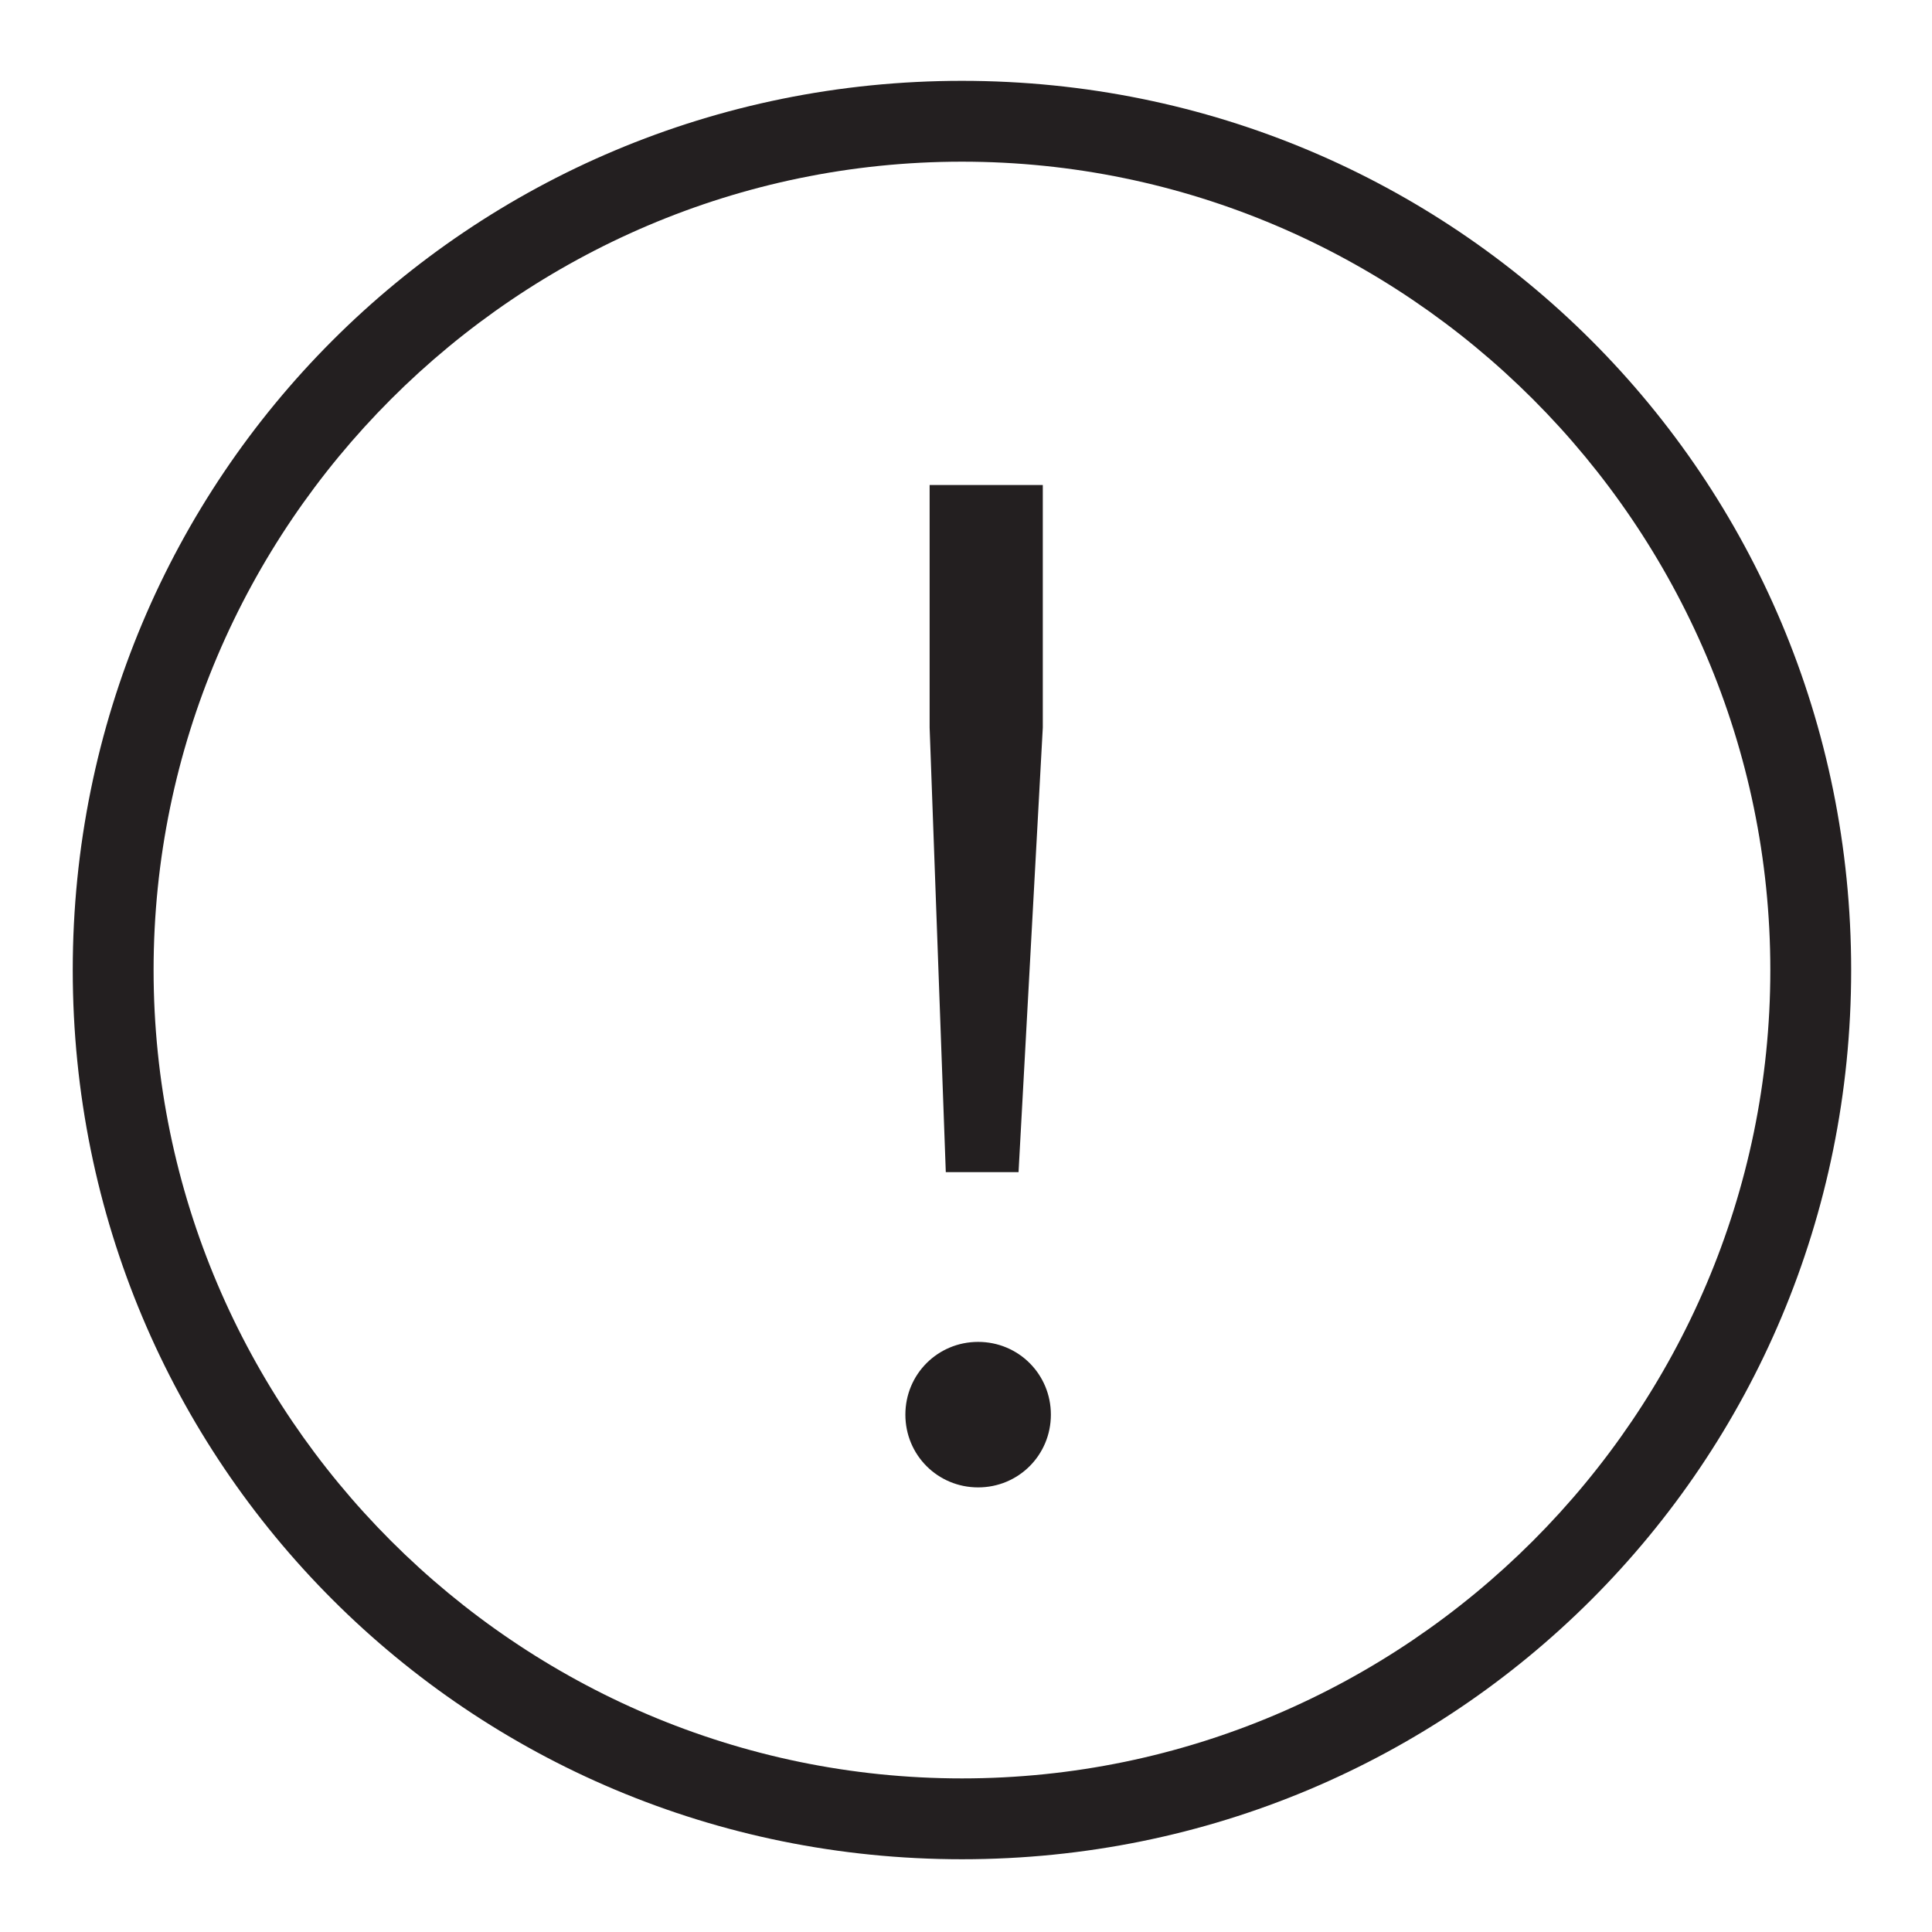
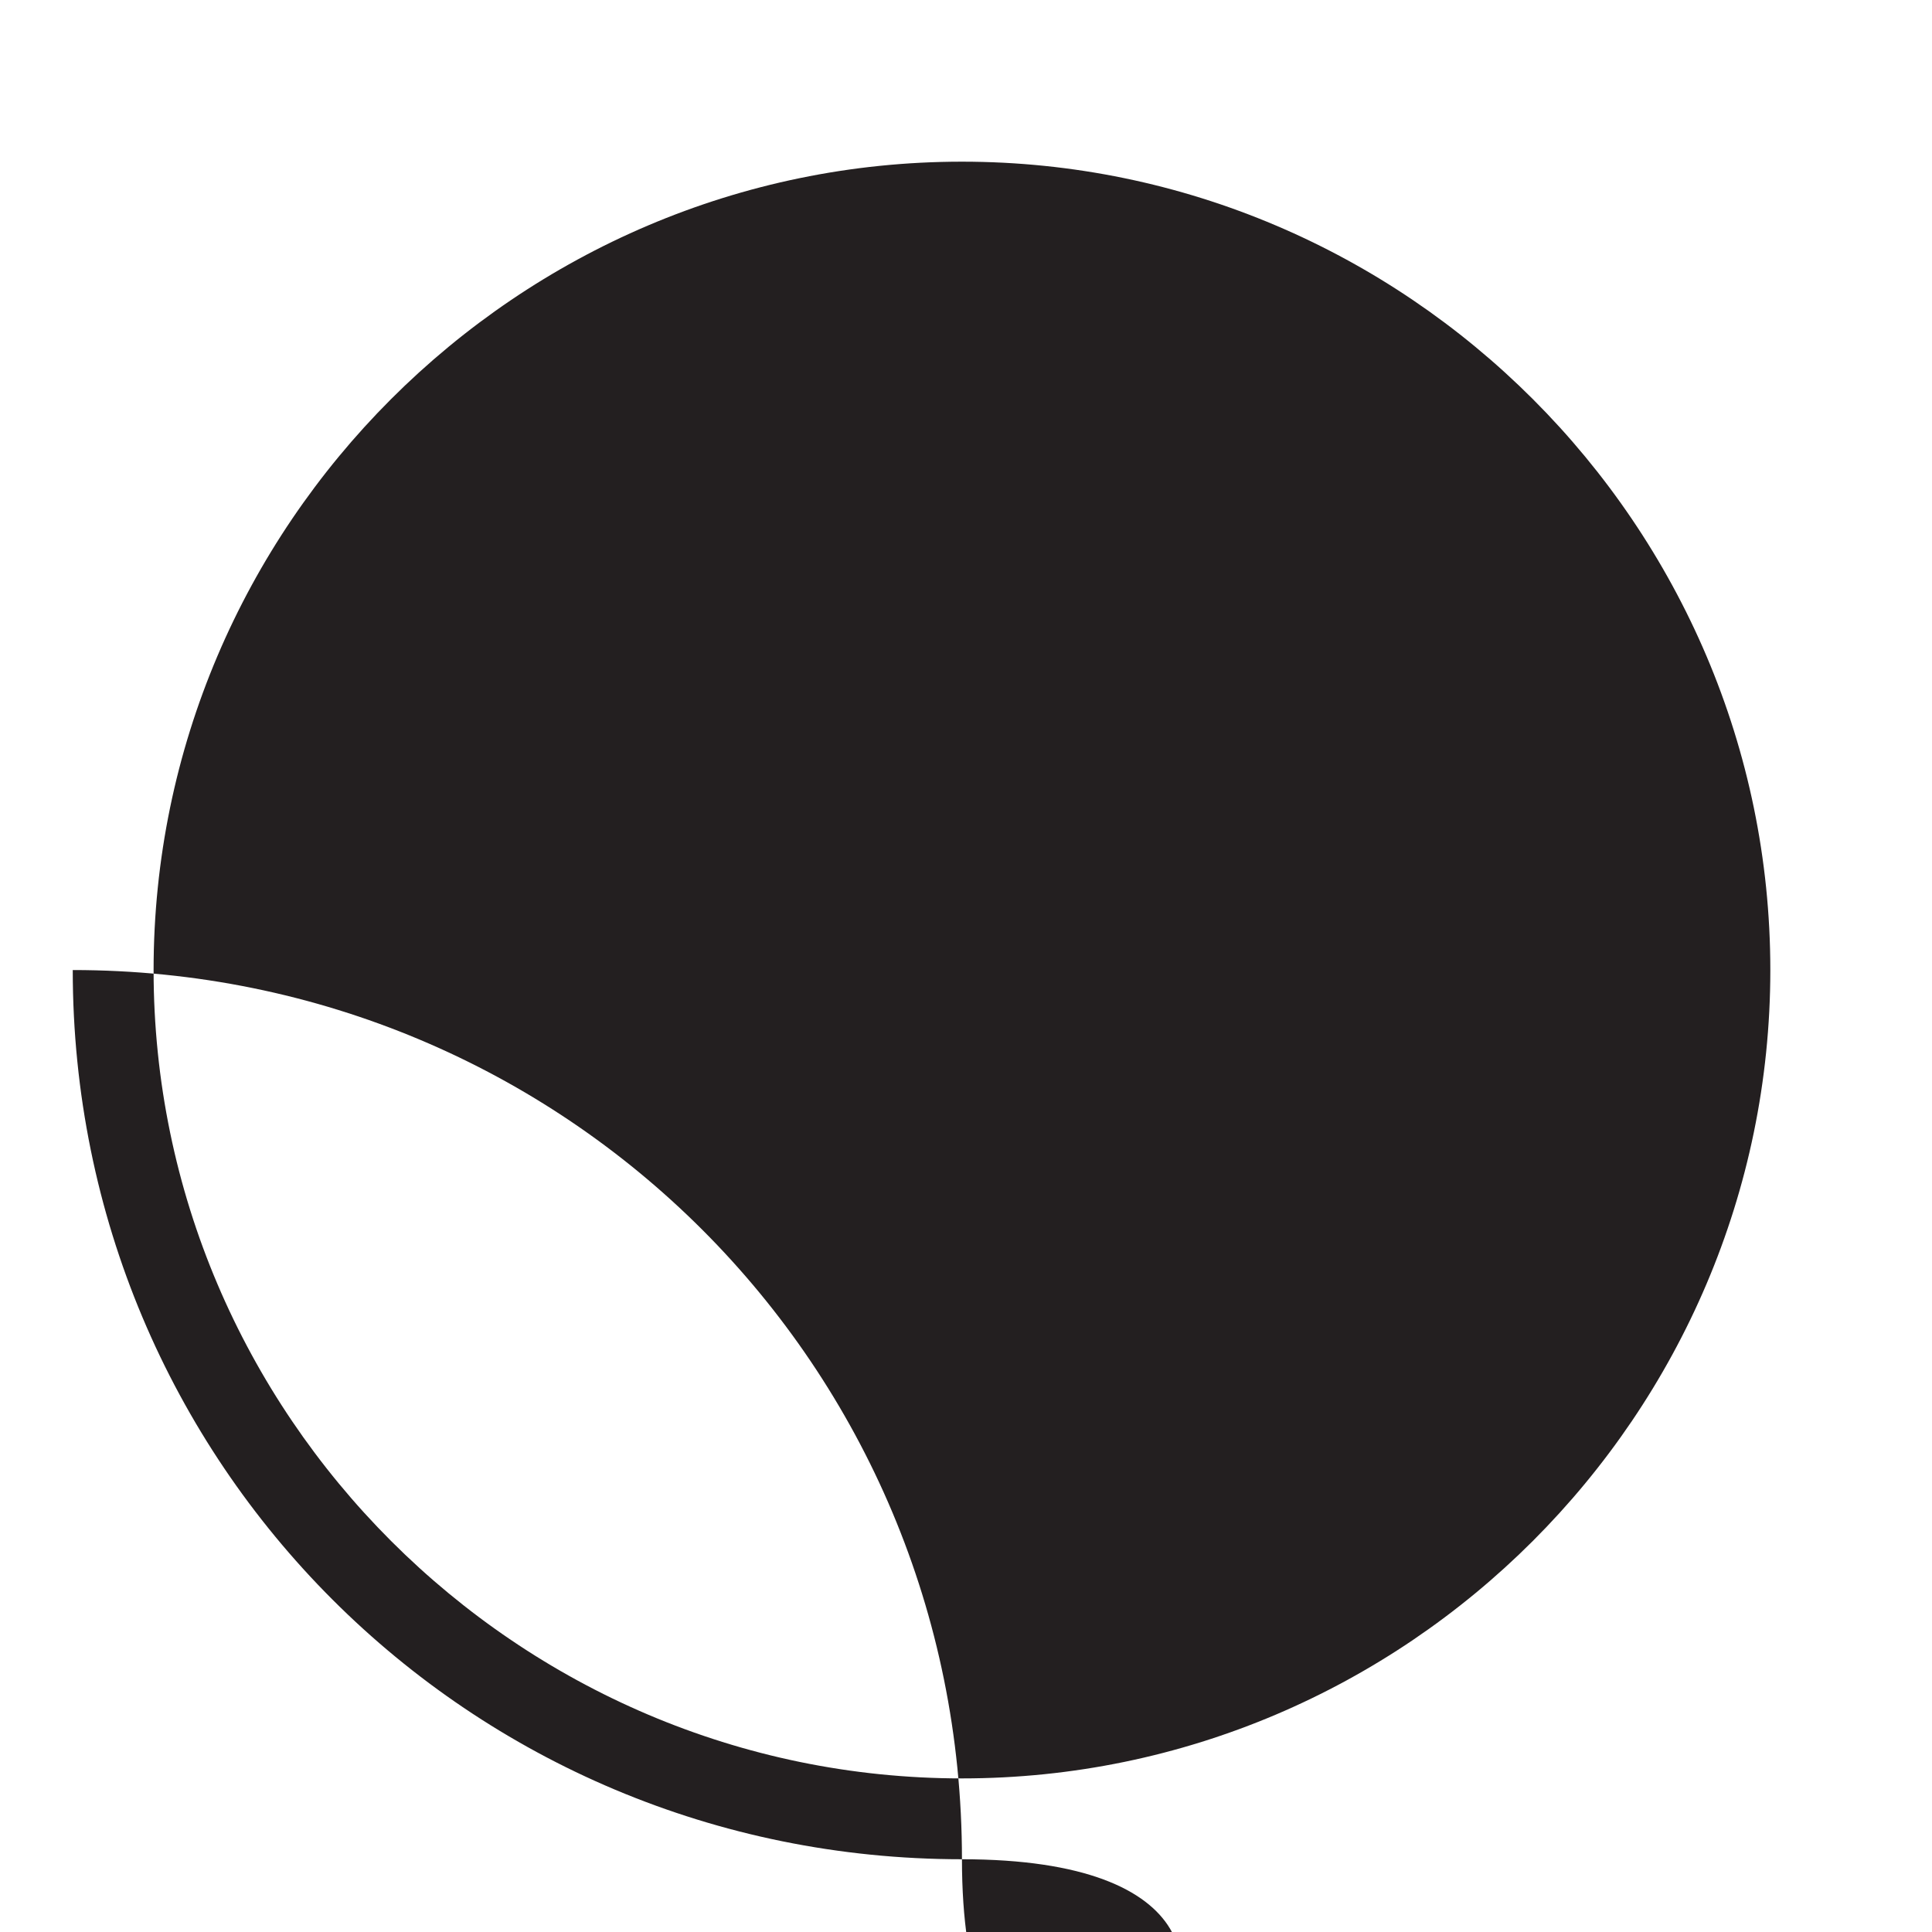
<svg xmlns="http://www.w3.org/2000/svg" xmlns:ns1="http://www.inkscape.org/namespaces/inkscape" xmlns:ns2="http://sodipodi.sourceforge.net/DTD/sodipodi-0.dtd" version="1.1" id="svg4611" ns1:version="0.92.3 (2405546, 2018-03-11)" ns2:docname="nocheck.svg" x="0px" y="0px" viewBox="0 0 23.9 23.9" style="enable-background:new 0 0 23.9 23.9;" xml:space="preserve">
  <style type="text/css">
	.st0{fill:#231F20;}
</style>
  <ns2:namedview bordercolor="#666666" borderopacity="1.0" id="base" ns1:current-layer="layer1" ns1:cx="21.315472" ns1:cy="-0.9429616" ns1:document-units="mm" ns1:pageopacity="0.0" ns1:pageshadow="2" ns1:window-height="1356" ns1:window-maximized="1" ns1:window-width="2560" ns1:window-x="-8" ns1:window-y="-8" ns1:zoom="11.2" pagecolor="#ffffff" showgrid="true">
    <ns1:grid id="grid5174" originx="-108.234" originy="-84.178" type="xygrid" />
  </ns2:namedview>
  <g>
    <g>
-       <path class="st0" d="M11.9,23c-6.1,0-11-4.9-11-11s4.9-11,11-11c6.1,0,11,4.9,11,11S18,23,11.9,23z M11.9,2c-5.5,0-10,4.5-10,10    c0,5.5,4.5,10,10,10s10-4.5,10-10C21.9,6.5,17.4,2,11.9,2z" />
+       <path class="st0" d="M11.9,23c-6.1,0-11-4.9-11-11c6.1,0,11,4.9,11,11S18,23,11.9,23z M11.9,2c-5.5,0-10,4.5-10,10    c0,5.5,4.5,10,10,10s10-4.5,10-10C21.9,6.5,17.4,2,11.9,2z" />
    </g>
    <g>
      <g>
-         <path class="st0" d="M13,17.5c0,0.5-0.4,0.9-0.9,0.9c-0.5,0-0.9-0.4-0.9-0.9c0-0.5,0.4-0.9,0.9-0.9C12.6,16.6,13,17,13,17.5z      M12.6,14.5h-0.9L11.5,9v-3h1.4v3L12.6,14.5z" />
-       </g>
+         </g>
    </g>
  </g>
</svg>